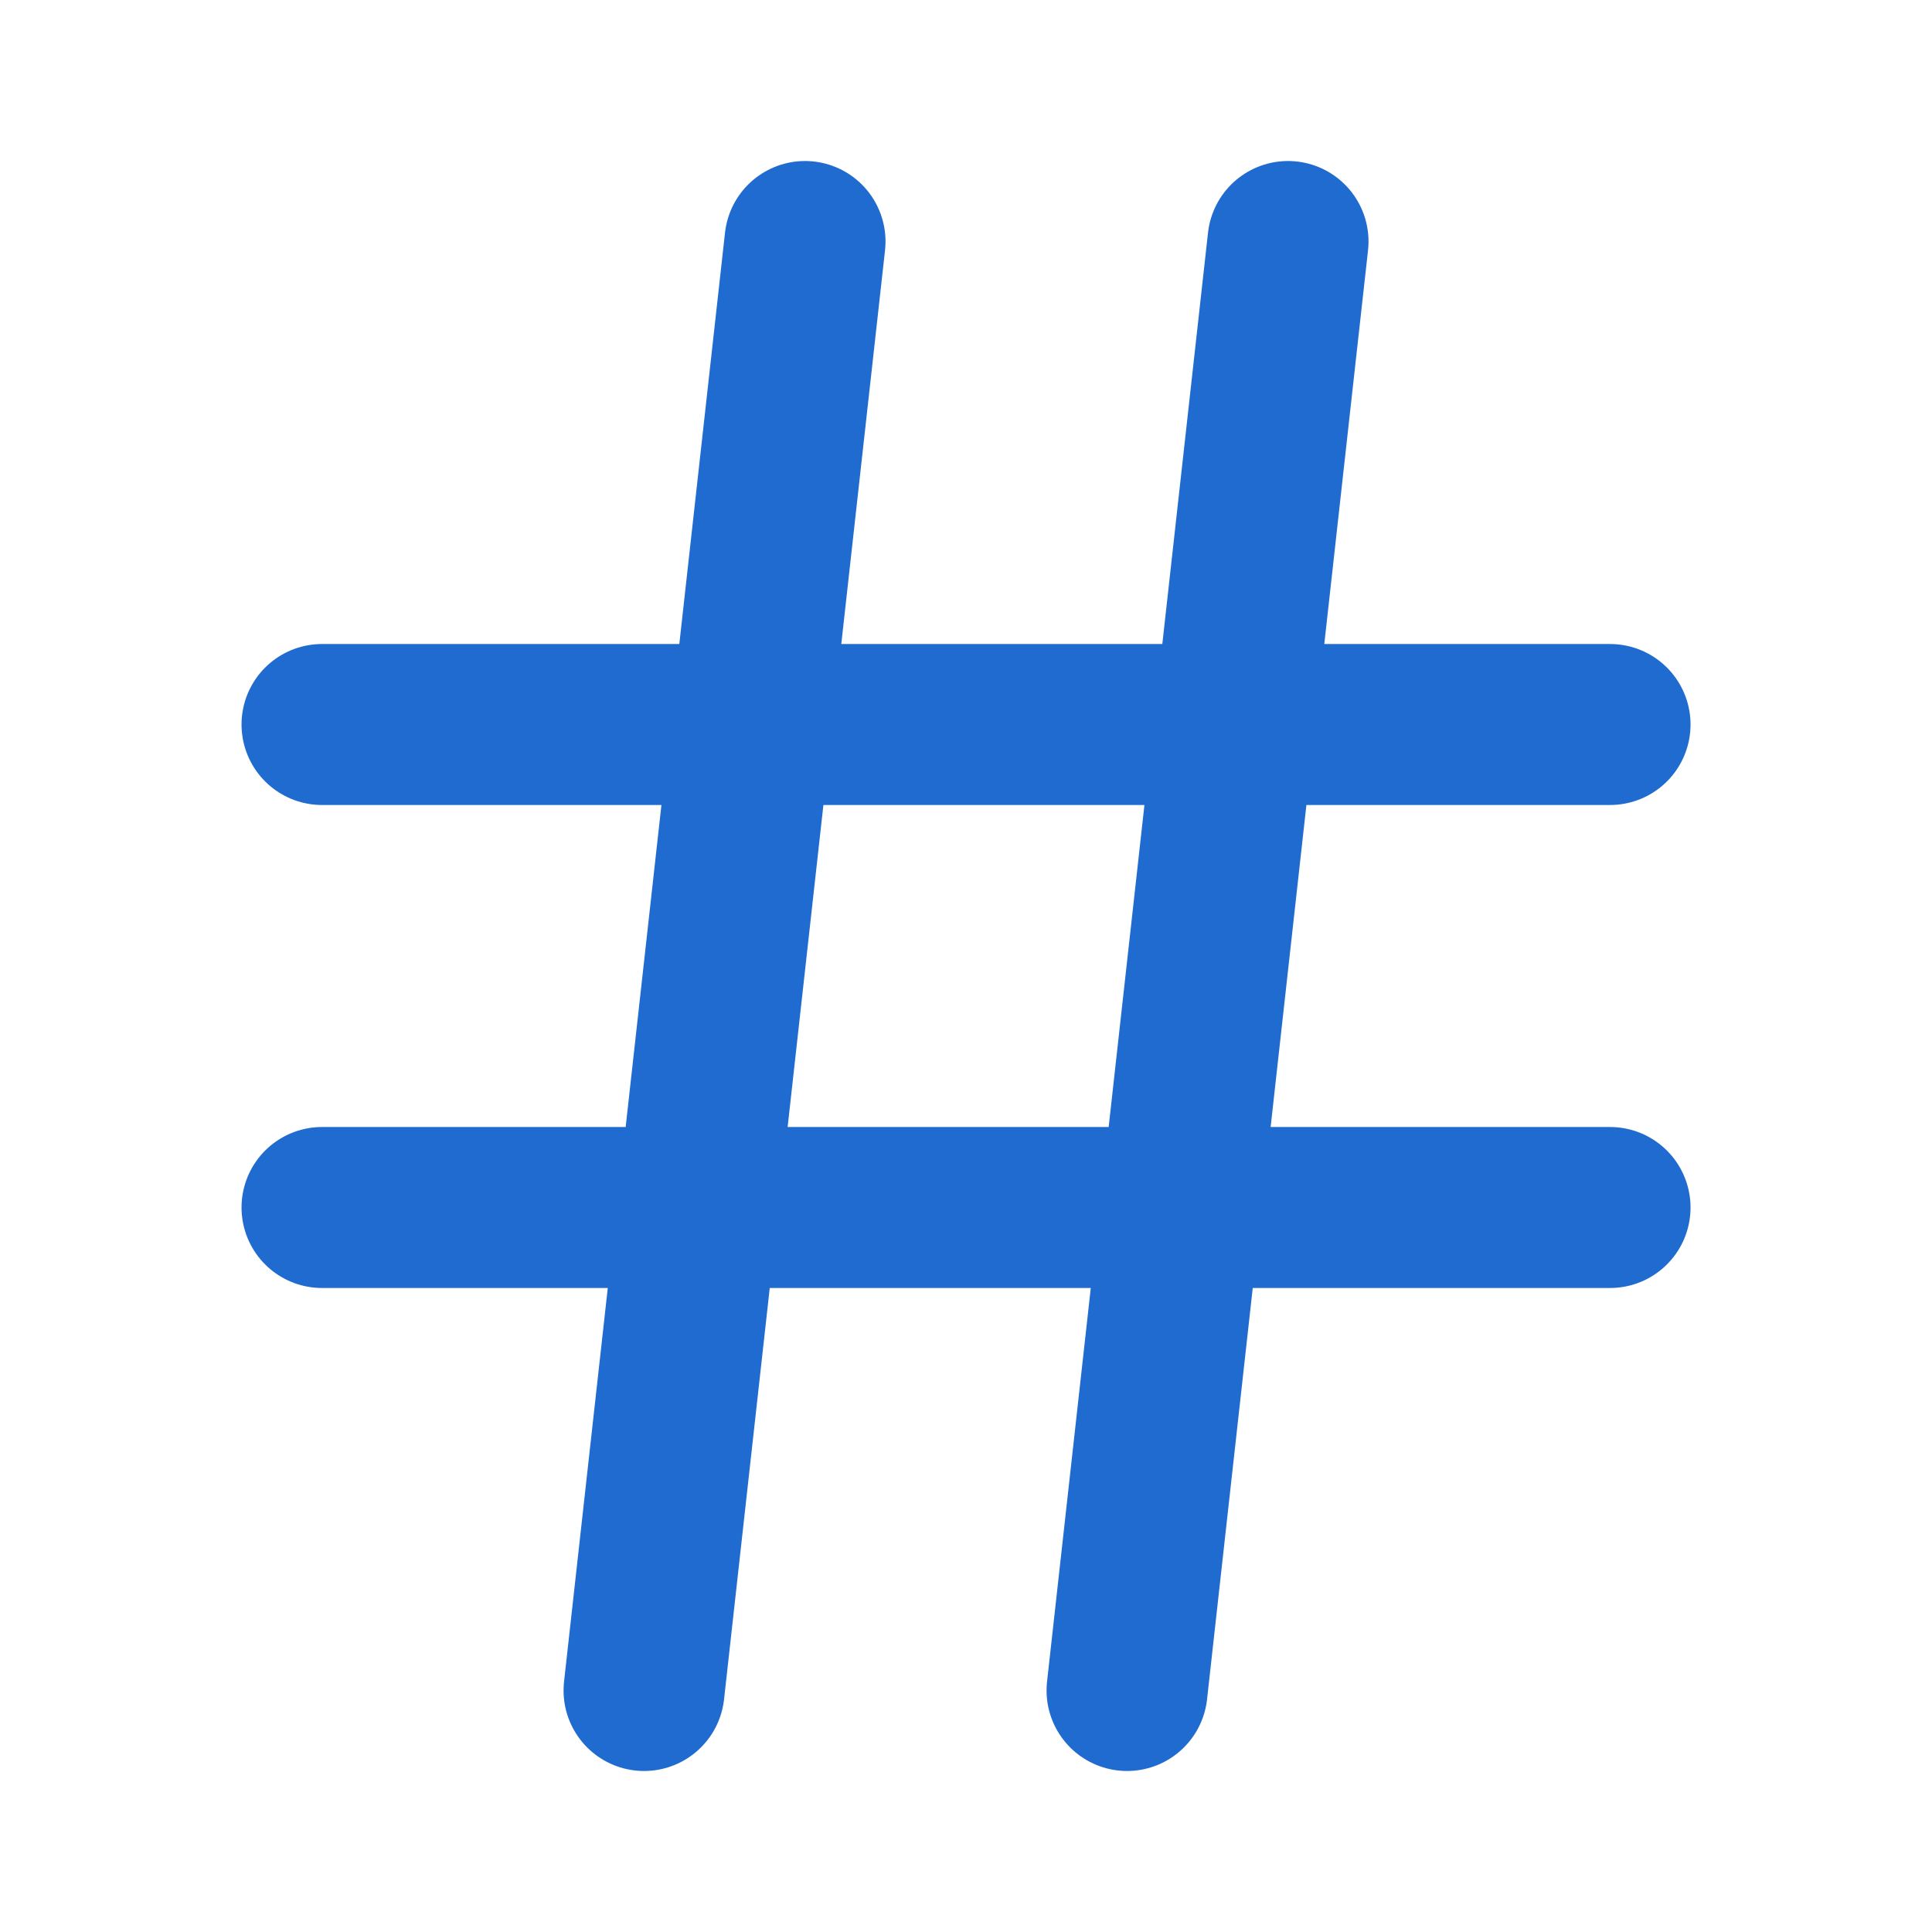
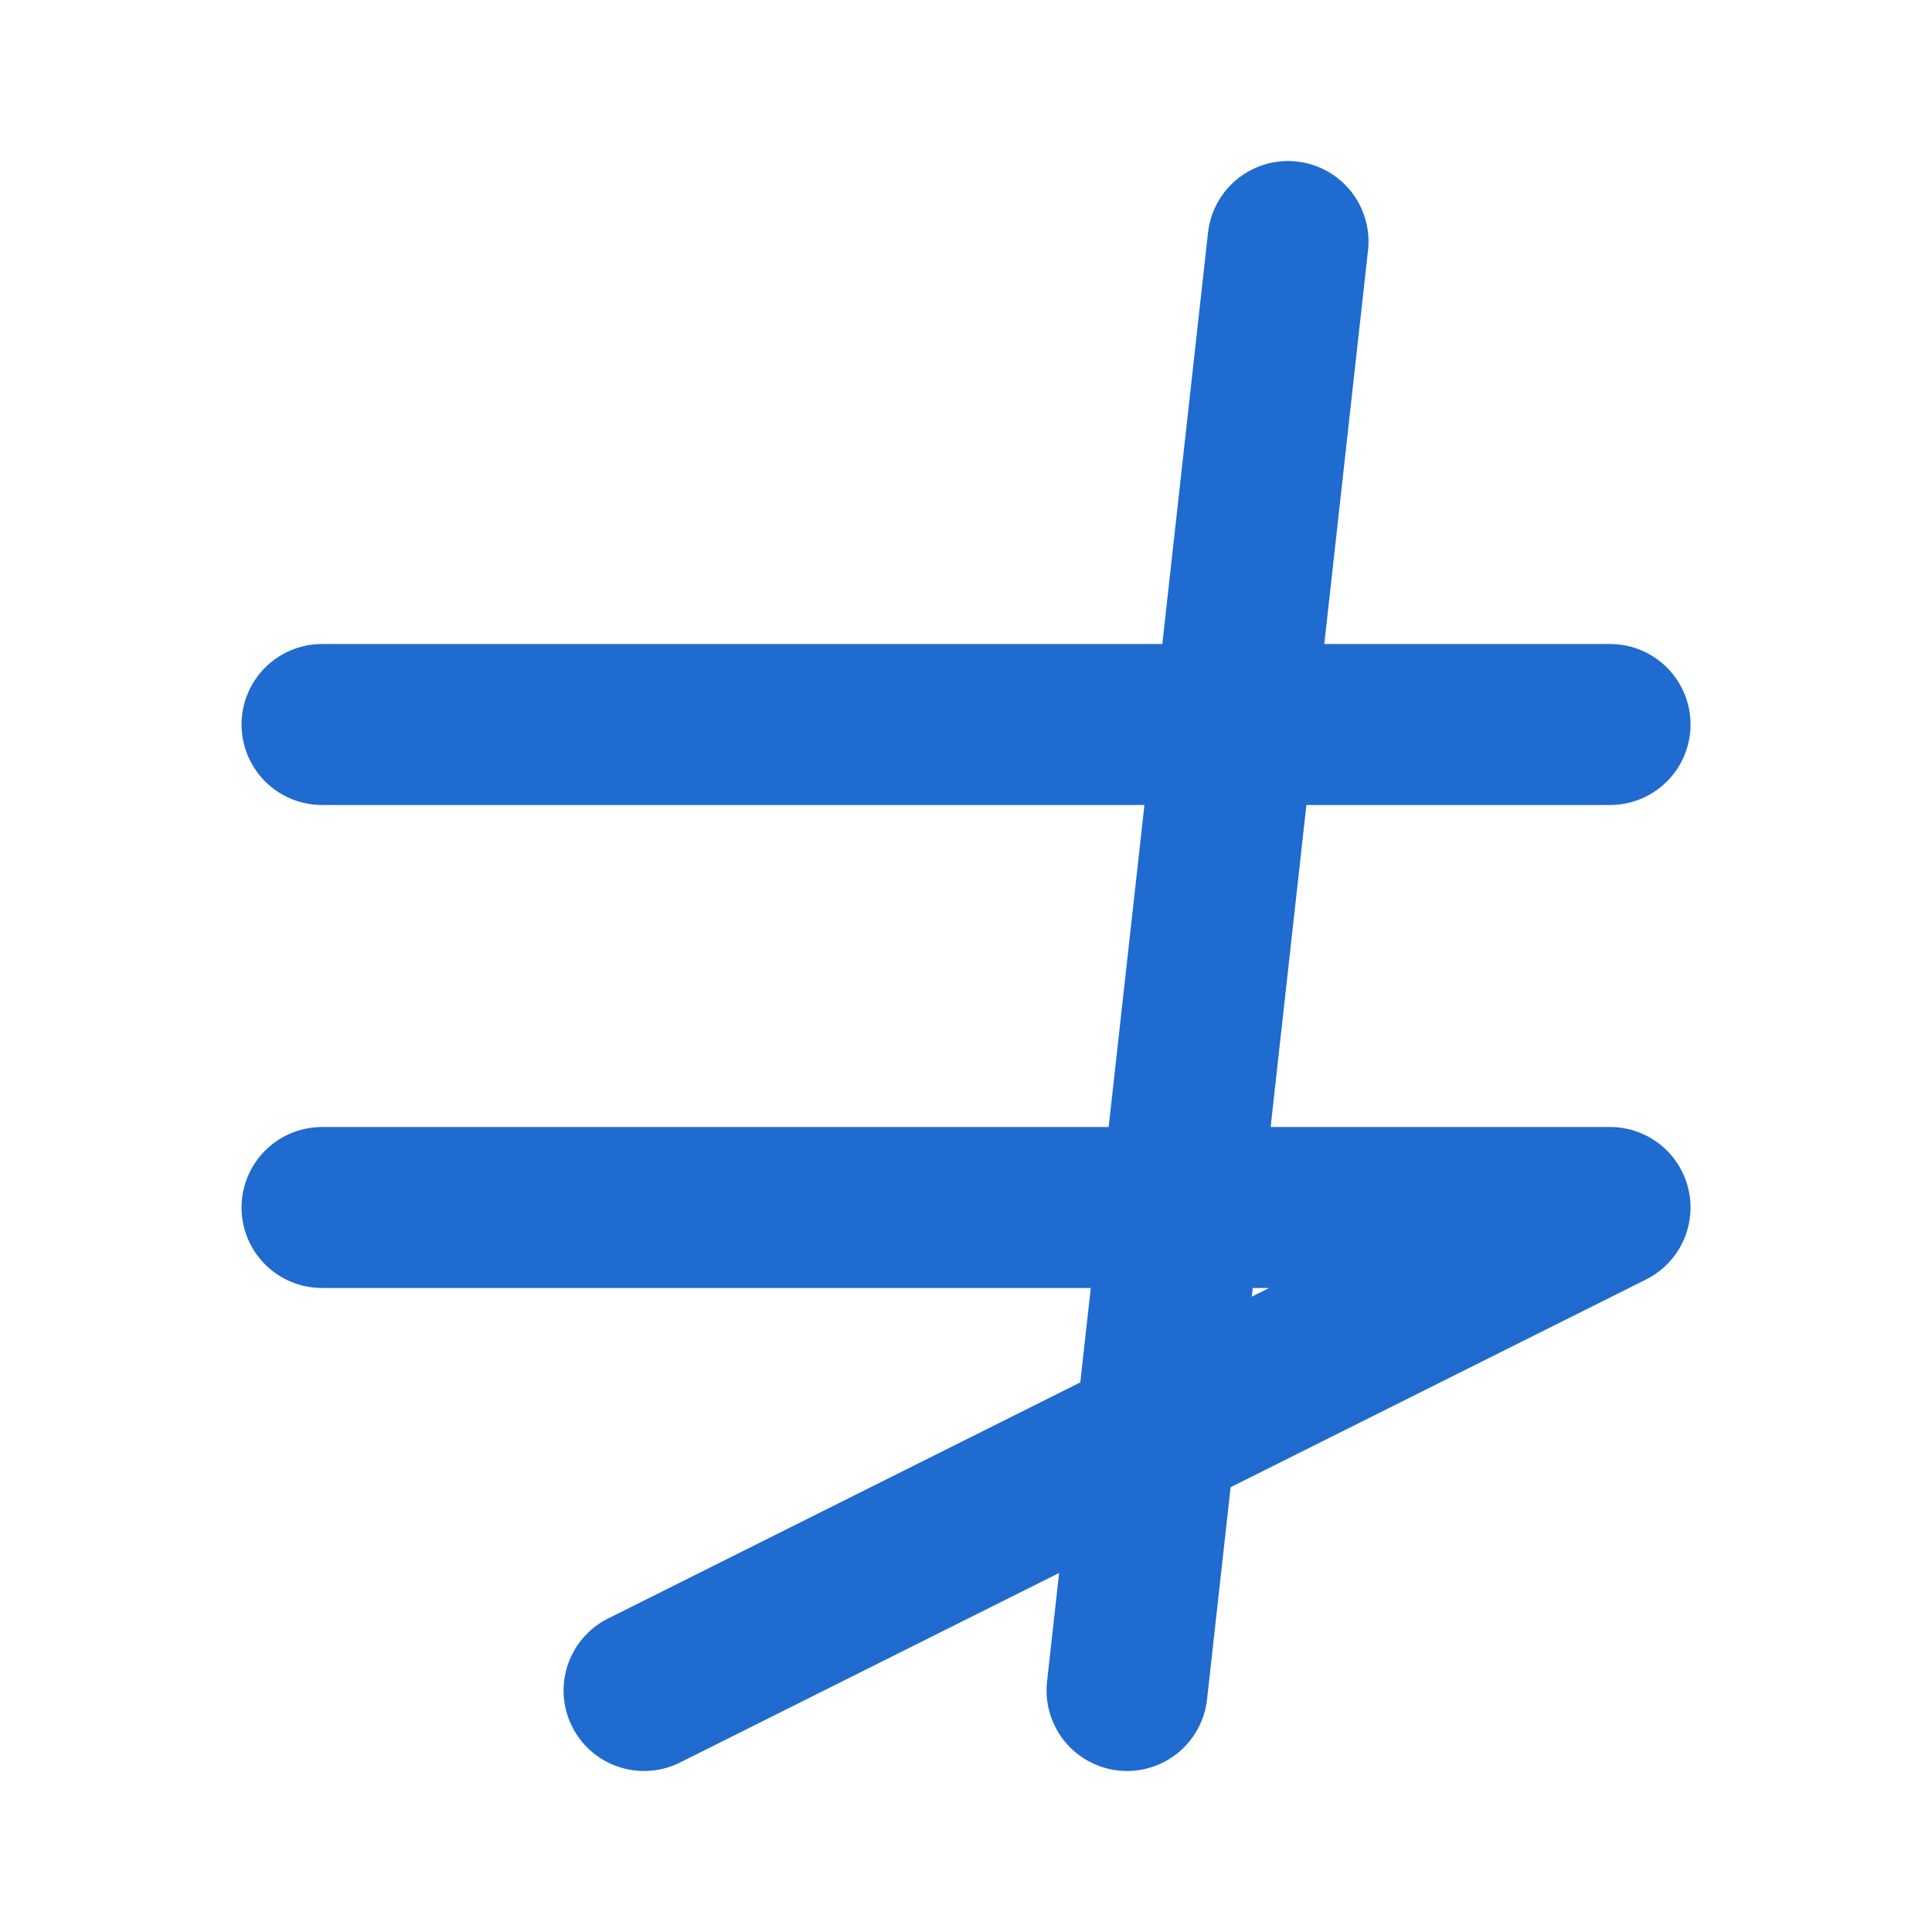
<svg xmlns="http://www.w3.org/2000/svg" width="28" height="28" viewBox="0 0 28 28" fill="none">
-   <path d="M4.667 10.5H23.334M4.667 17.5H23.334M11.667 3.5L9.334 24.5M18.667 3.5L16.334 24.5" stroke="#1F6BCF" stroke-width="2.333" stroke-linecap="round" stroke-linejoin="round" />
+   <path d="M4.667 10.5H23.334M4.667 17.5H23.334L9.334 24.5M18.667 3.5L16.334 24.5" stroke="#1F6BCF" stroke-width="2.333" stroke-linecap="round" stroke-linejoin="round" />
</svg>